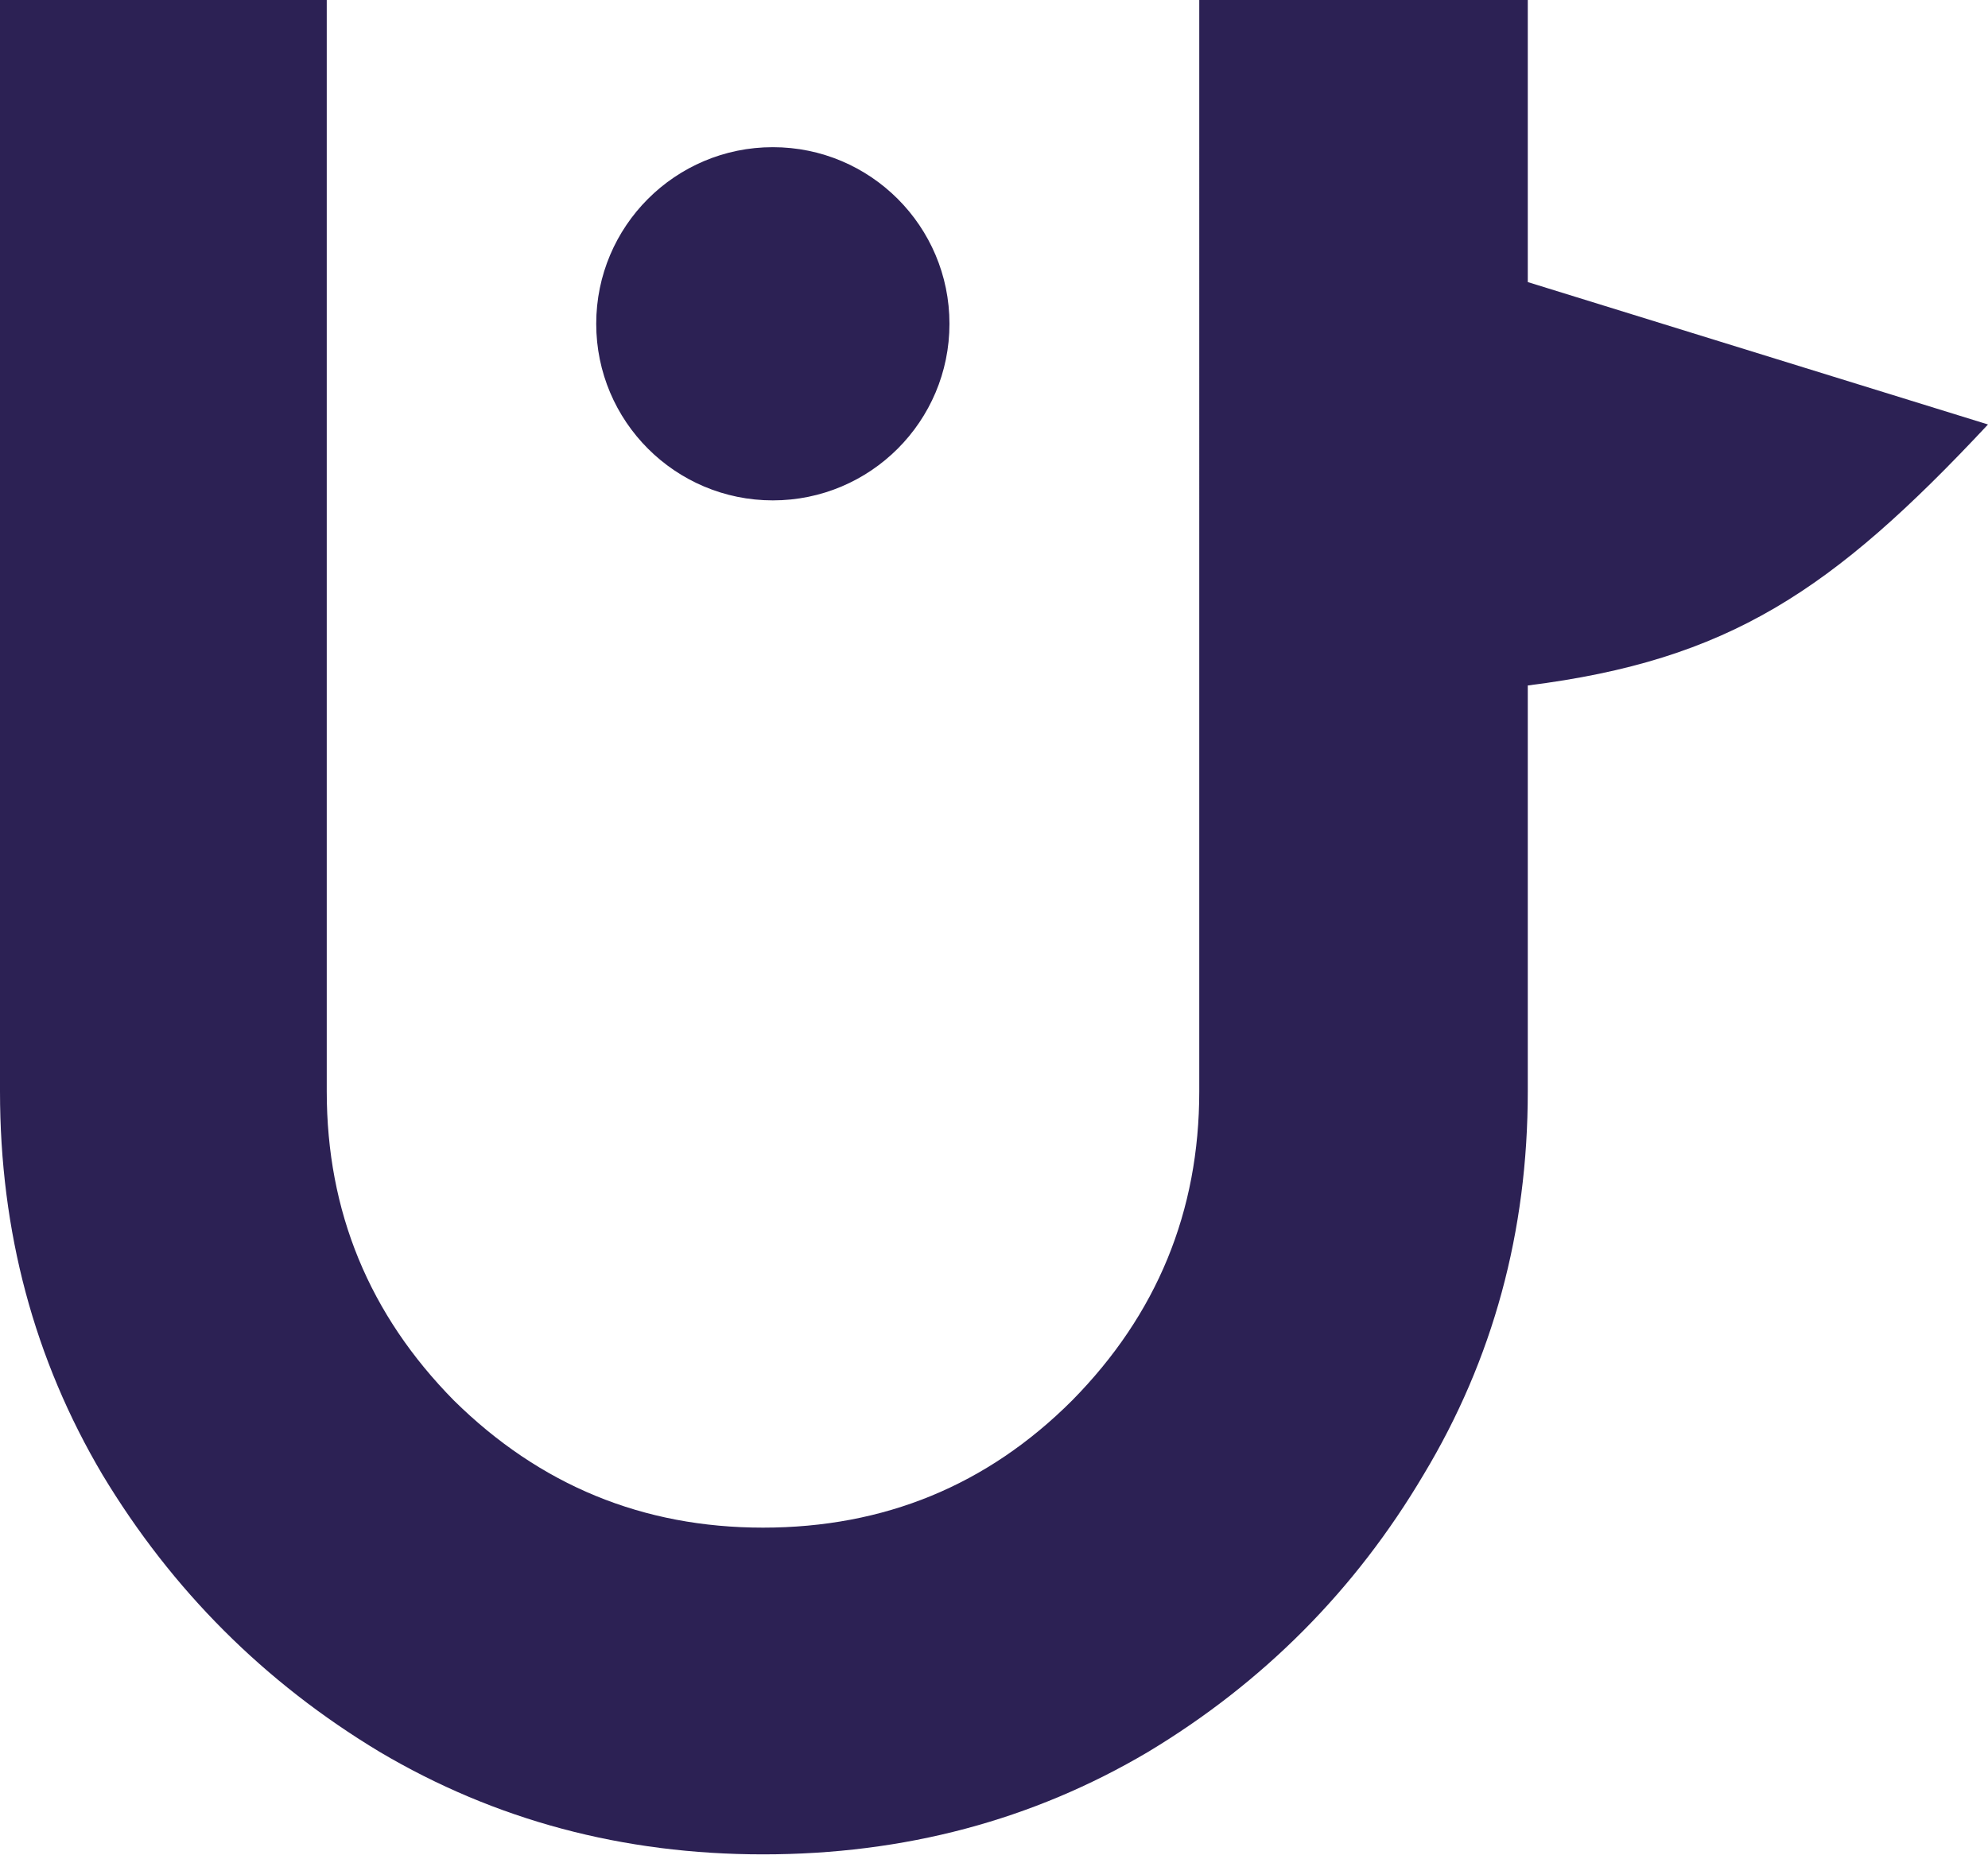
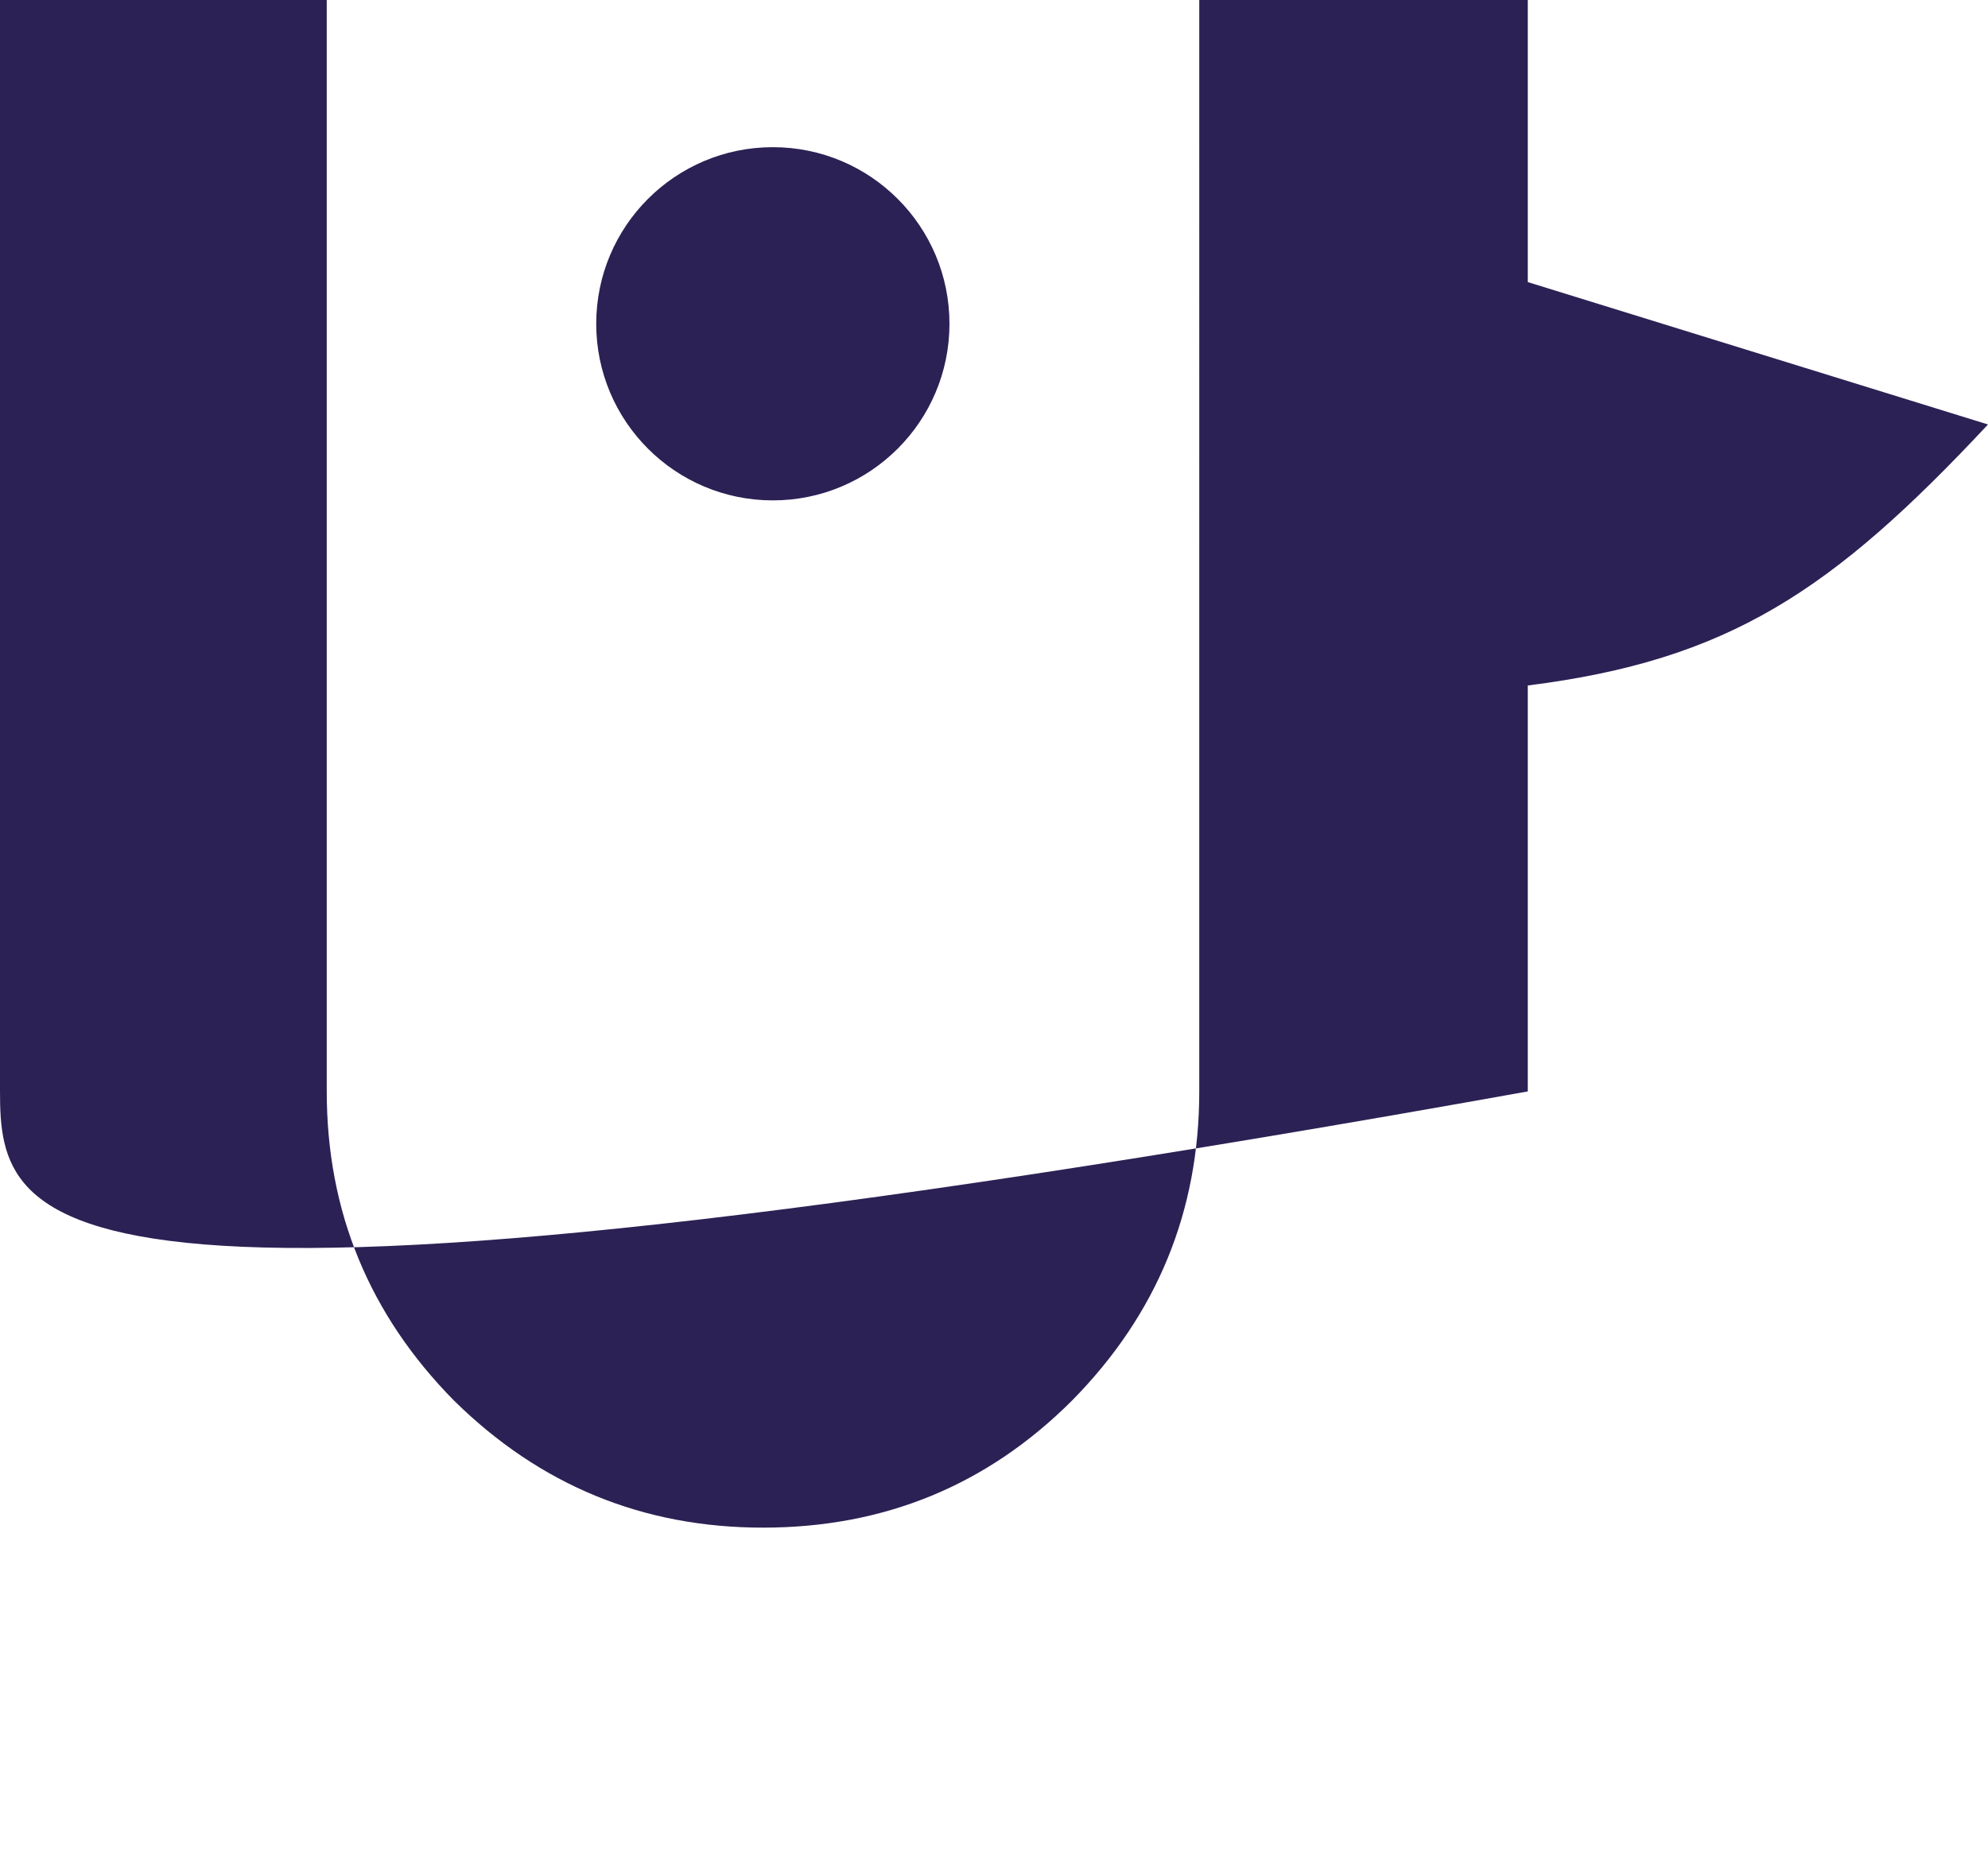
<svg xmlns="http://www.w3.org/2000/svg" width="325" height="304" fill="none">
-   <path fill="#2C2154" d="M53.417 178.444c0 19.635 6.93 36.478 20.79 50.531 14.052 13.859 30.896 20.789 50.53 20.789 19.827 0 36.671-6.93 50.531-20.789 13.859-14.053 20.789-30.896 20.789-50.531V0h53.706v46.12l75.239 23.28c-25.489 27.263-42.402 38.537-75.239 42.674v66.369c0 22.907-5.678 43.793-17.035 62.658-11.165 18.864-26.18 33.975-45.044 45.333-18.865 11.164-39.847 16.747-62.947 16.747-22.907 0-43.793-5.583-62.658-16.747-18.864-11.358-33.975-26.469-45.332-45.333C5.582 222.237 0 201.351 0 178.444V0h53.417v178.444Zm72.928-154.381c15.947 0 28.874 12.927 28.874 28.874 0 15.946-12.927 28.874-28.874 28.874S97.471 68.883 97.471 52.936c0-15.946 12.927-28.873 28.874-28.873Z" />
+   <path fill="#2C2154" d="M53.417 178.444c0 19.635 6.93 36.478 20.79 50.531 14.052 13.859 30.896 20.789 50.53 20.789 19.827 0 36.671-6.93 50.531-20.789 13.859-14.053 20.789-30.896 20.789-50.531V0h53.706v46.12l75.239 23.28c-25.489 27.263-42.402 38.537-75.239 42.674v66.369C5.582 222.237 0 201.351 0 178.444V0h53.417v178.444Zm72.928-154.381c15.947 0 28.874 12.927 28.874 28.874 0 15.946-12.927 28.874-28.874 28.874S97.471 68.883 97.471 52.936c0-15.946 12.927-28.873 28.874-28.873Z" />
</svg>